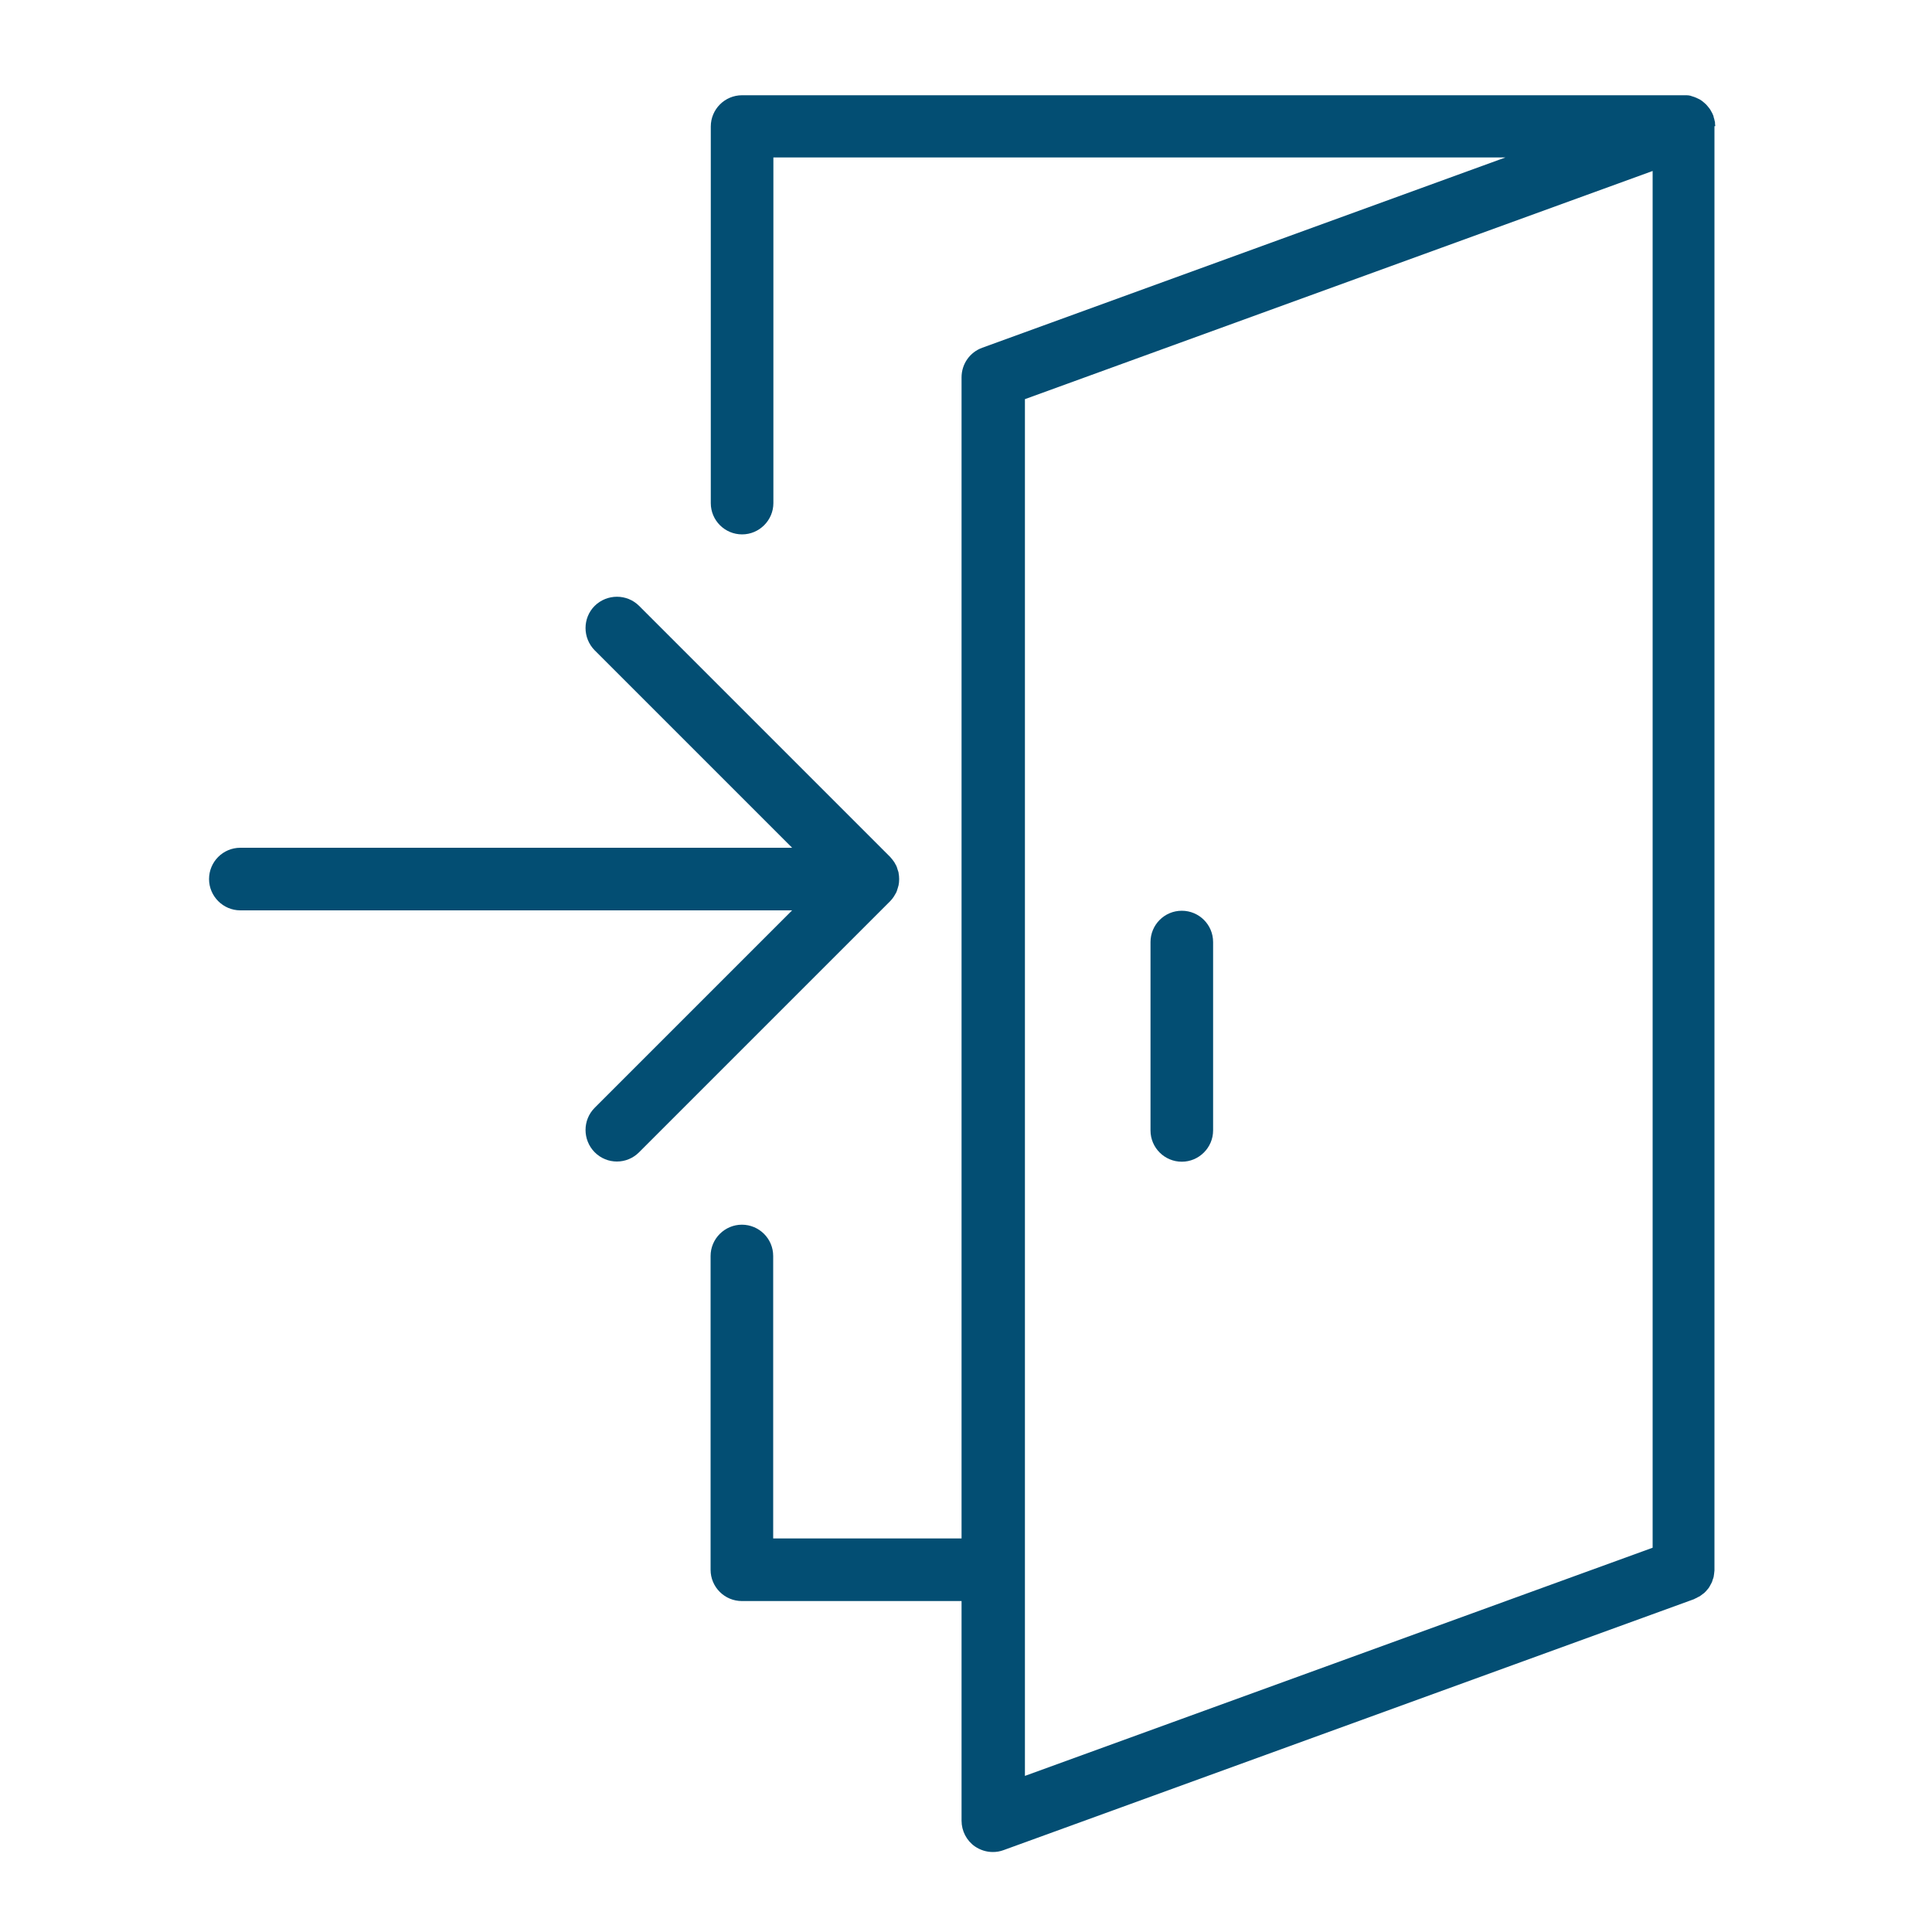
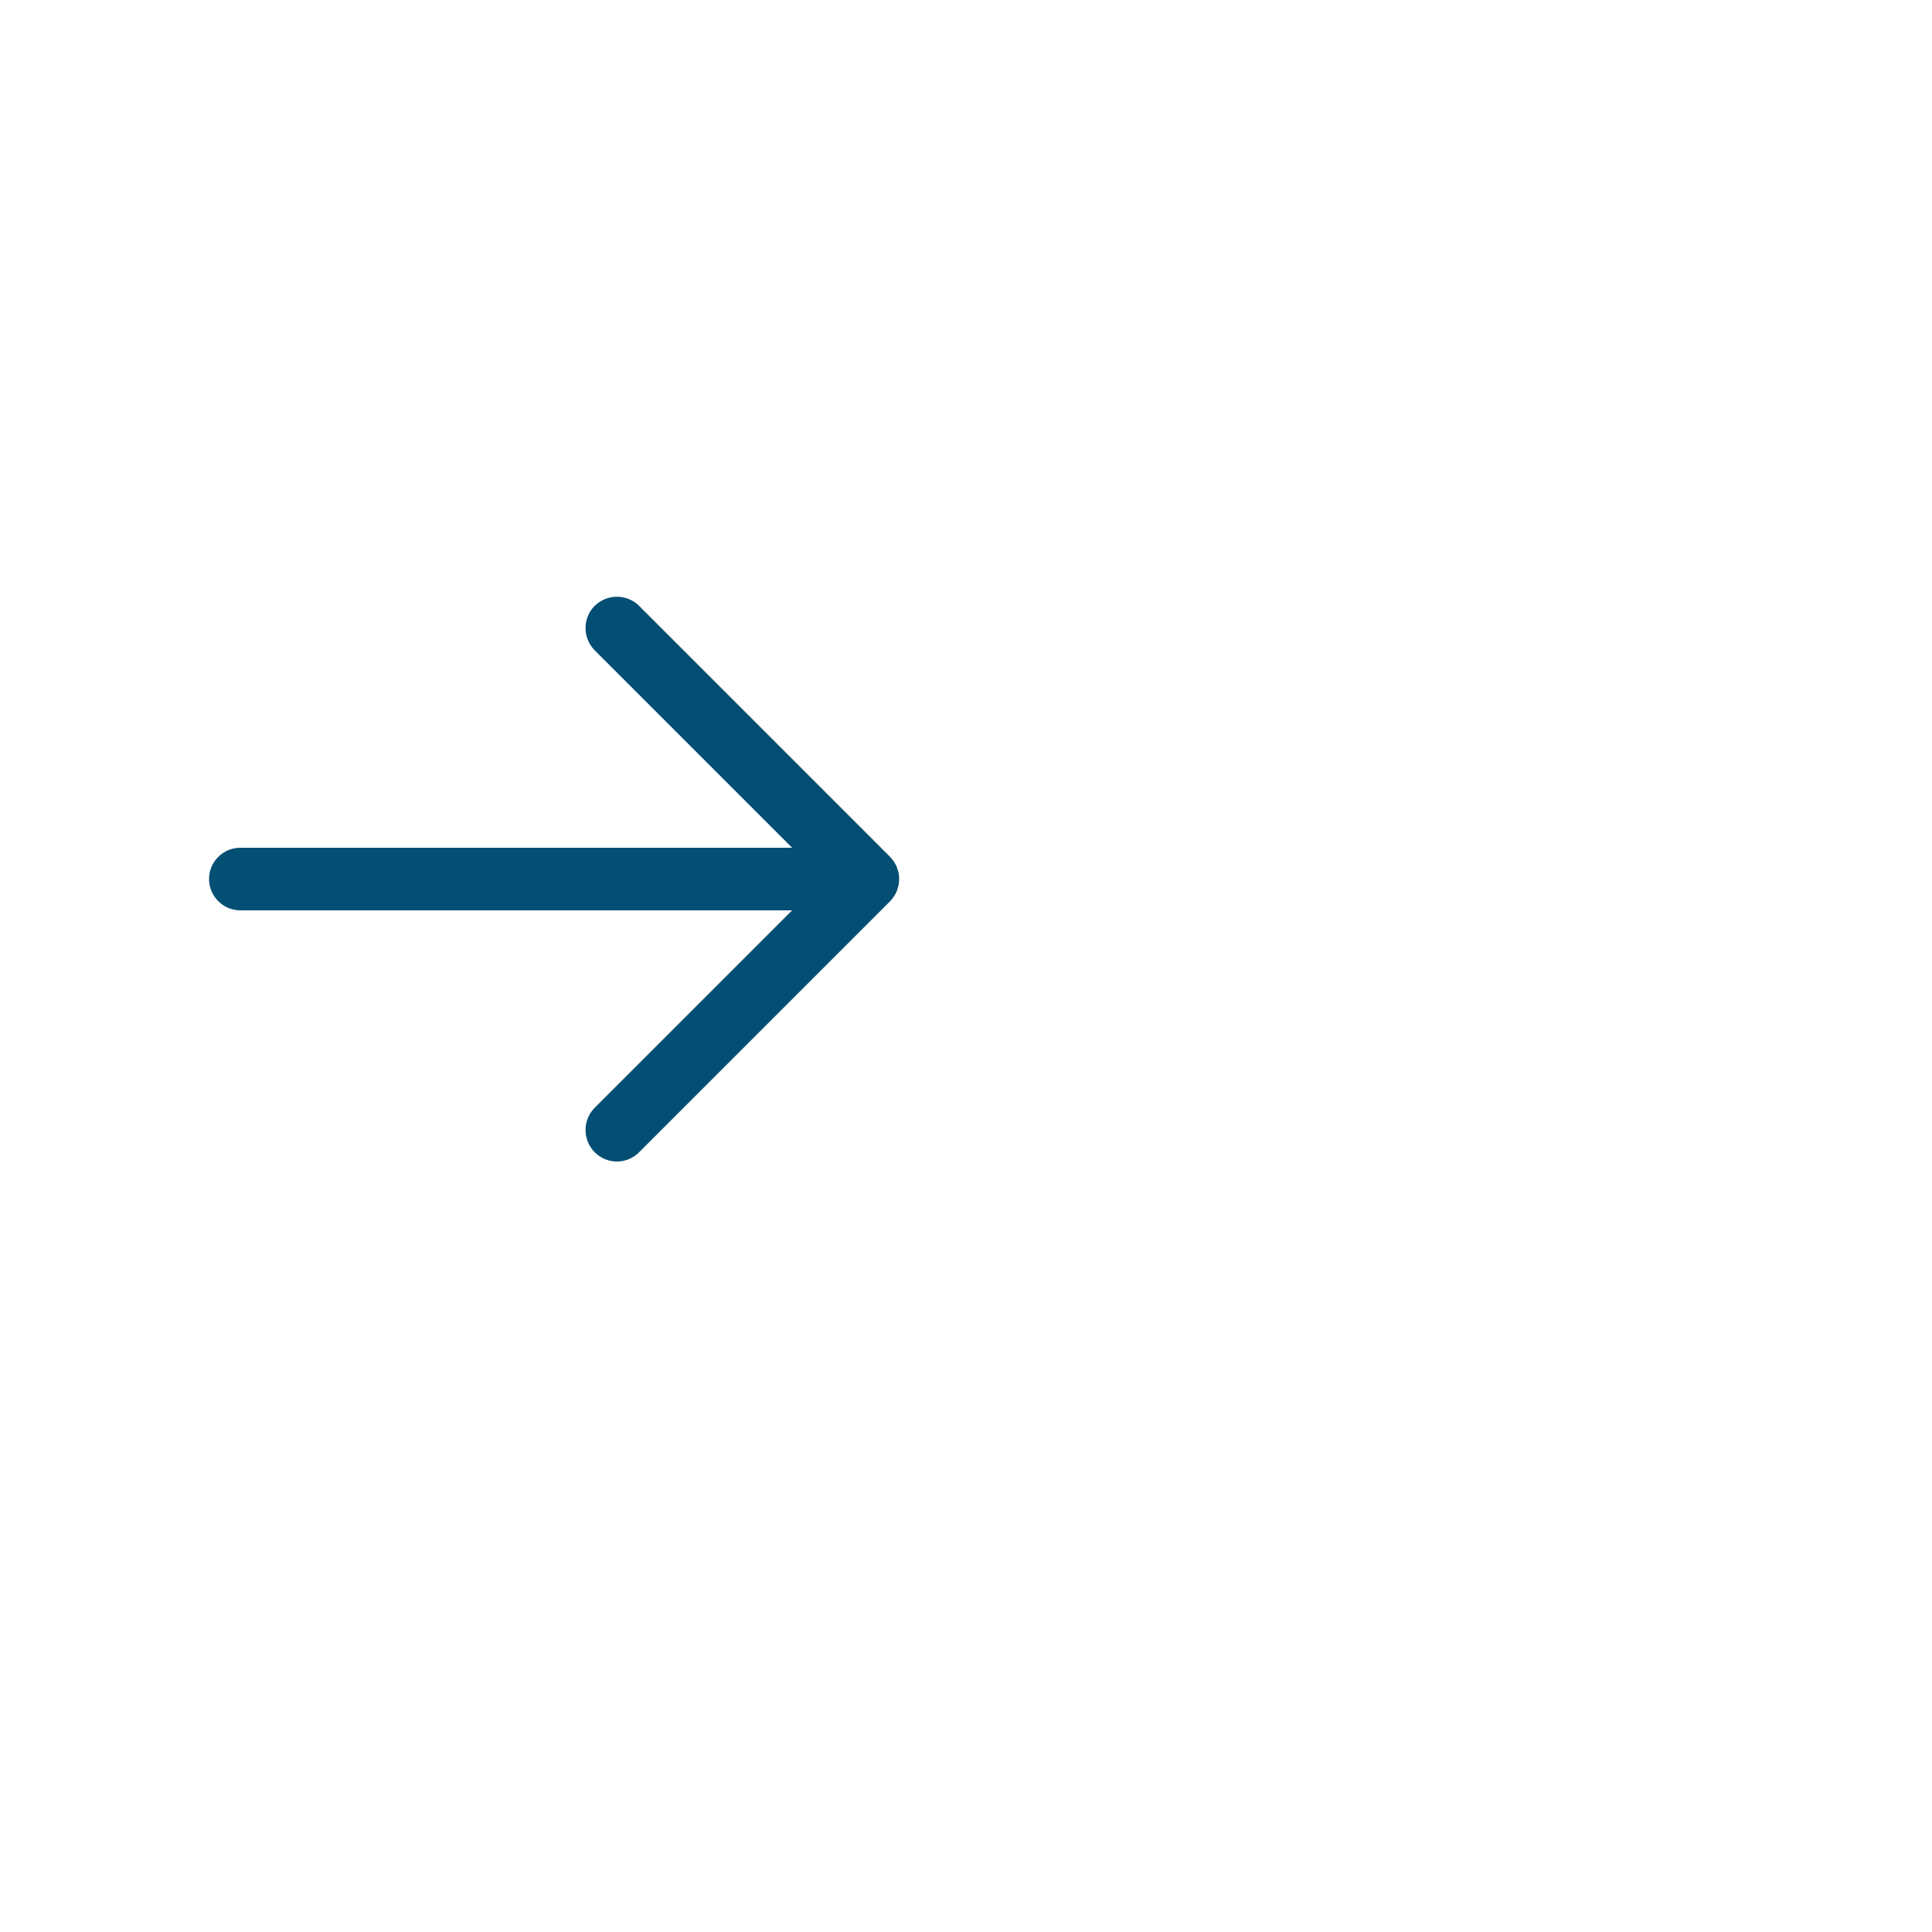
<svg xmlns="http://www.w3.org/2000/svg" width="100" height="100" viewBox="0 0 100 100" fill="none">
-   <path d="M88.78 6.53C88.78 6.53 88.78 6.46 88.77 6.42C88.77 6.37 88.77 6.31 88.75 6.26C88.74 6.19 88.72 6.13 88.7 6.07C88.7 6.04 88.69 6.01 88.68 5.99C88.68 5.98 88.68 5.97 88.67 5.96C88.64 5.89 88.61 5.82 88.57 5.76C88.55 5.73 88.54 5.7 88.52 5.67C88.48 5.61 88.43 5.55 88.38 5.49C88.36 5.47 88.34 5.44 88.32 5.42C88.26 5.36 88.2 5.31 88.14 5.26C88.12 5.25 88.11 5.23 88.09 5.22C88.02 5.17 87.94 5.12 87.86 5.09C87.85 5.09 87.84 5.08 87.82 5.07C87.74 5.03 87.66 5.01 87.57 4.98C87.55 4.98 87.54 4.97 87.52 4.96C87.44 4.94 87.37 4.93 87.29 4.93C87.26 4.93 87.23 4.93 87.2 4.93C87.18 4.93 87.16 4.93 87.14 4.93H38.41C37.51 4.93 36.79 5.66 36.79 6.55V26.04C36.79 26.94 37.52 27.66 38.41 27.66C39.3 27.66 40.03 26.93 40.03 26.04V8.15H77.92L50.84 18C50.2 18.23 49.77 18.84 49.77 19.53V79.63H40.02V65.01C40.02 64.11 39.29 63.39 38.4 63.39C37.51 63.39 36.78 64.12 36.78 65.01V81.25C36.78 82.15 37.51 82.87 38.4 82.87H49.77V94.24C49.77 94.77 50.03 95.27 50.46 95.57C50.74 95.76 51.06 95.86 51.39 95.86C51.58 95.86 51.76 95.83 51.95 95.76L87.69 82.77C87.69 82.77 87.71 82.76 87.72 82.75C87.78 82.73 87.83 82.7 87.88 82.67C87.92 82.65 87.97 82.63 88.01 82.6C88.05 82.57 88.09 82.54 88.13 82.51C88.17 82.48 88.22 82.45 88.25 82.41C88.29 82.38 88.32 82.34 88.35 82.3C88.39 82.26 88.42 82.22 88.45 82.18C88.48 82.14 88.5 82.09 88.53 82.04C88.55 82 88.58 81.95 88.6 81.91C88.62 81.86 88.64 81.81 88.65 81.76C88.67 81.71 88.69 81.66 88.7 81.61C88.71 81.56 88.71 81.51 88.72 81.47C88.72 81.41 88.74 81.35 88.74 81.29C88.74 81.28 88.74 81.26 88.74 81.25V6.53H88.78ZM53.05 20.66L85.54 8.85V80.11L53.05 91.92V20.66Z" fill="#034E73" />
-   <path d="M61.17 47.14C60.27 47.14 59.55 47.87 59.55 48.76V58.51C59.55 59.41 60.28 60.13 61.17 60.13C62.06 60.13 62.79 59.4 62.79 58.51V48.76C62.79 47.86 62.06 47.14 61.17 47.14Z" fill="#034E73" />
  <path d="M46.07 46.65C46.15 46.57 46.21 46.49 46.27 46.4C46.3 46.36 46.31 46.32 46.34 46.28C46.37 46.23 46.4 46.18 46.42 46.12C46.44 46.07 46.45 46.01 46.47 45.96C46.48 45.91 46.5 45.87 46.51 45.82C46.53 45.72 46.54 45.62 46.54 45.51C46.54 45.51 46.54 45.51 46.54 45.5C46.54 45.49 46.54 45.5 46.54 45.49C46.54 45.39 46.53 45.29 46.51 45.18C46.51 45.13 46.48 45.09 46.47 45.04C46.45 44.99 46.44 44.93 46.42 44.88C46.4 44.82 46.37 44.77 46.34 44.72C46.32 44.68 46.3 44.64 46.27 44.6C46.21 44.51 46.14 44.43 46.07 44.35L33.08 31.36C32.45 30.73 31.42 30.73 30.78 31.36C30.15 31.99 30.15 33.02 30.78 33.66L41 43.88H12.44C11.54 43.88 10.82 44.61 10.82 45.5C10.82 46.39 11.55 47.12 12.44 47.12H41L30.78 57.34C30.15 57.97 30.15 59 30.78 59.64C31.1 59.96 31.51 60.12 31.93 60.12C32.35 60.12 32.76 59.96 33.08 59.64L46.07 46.65Z" fill="#034E73" />
</svg>